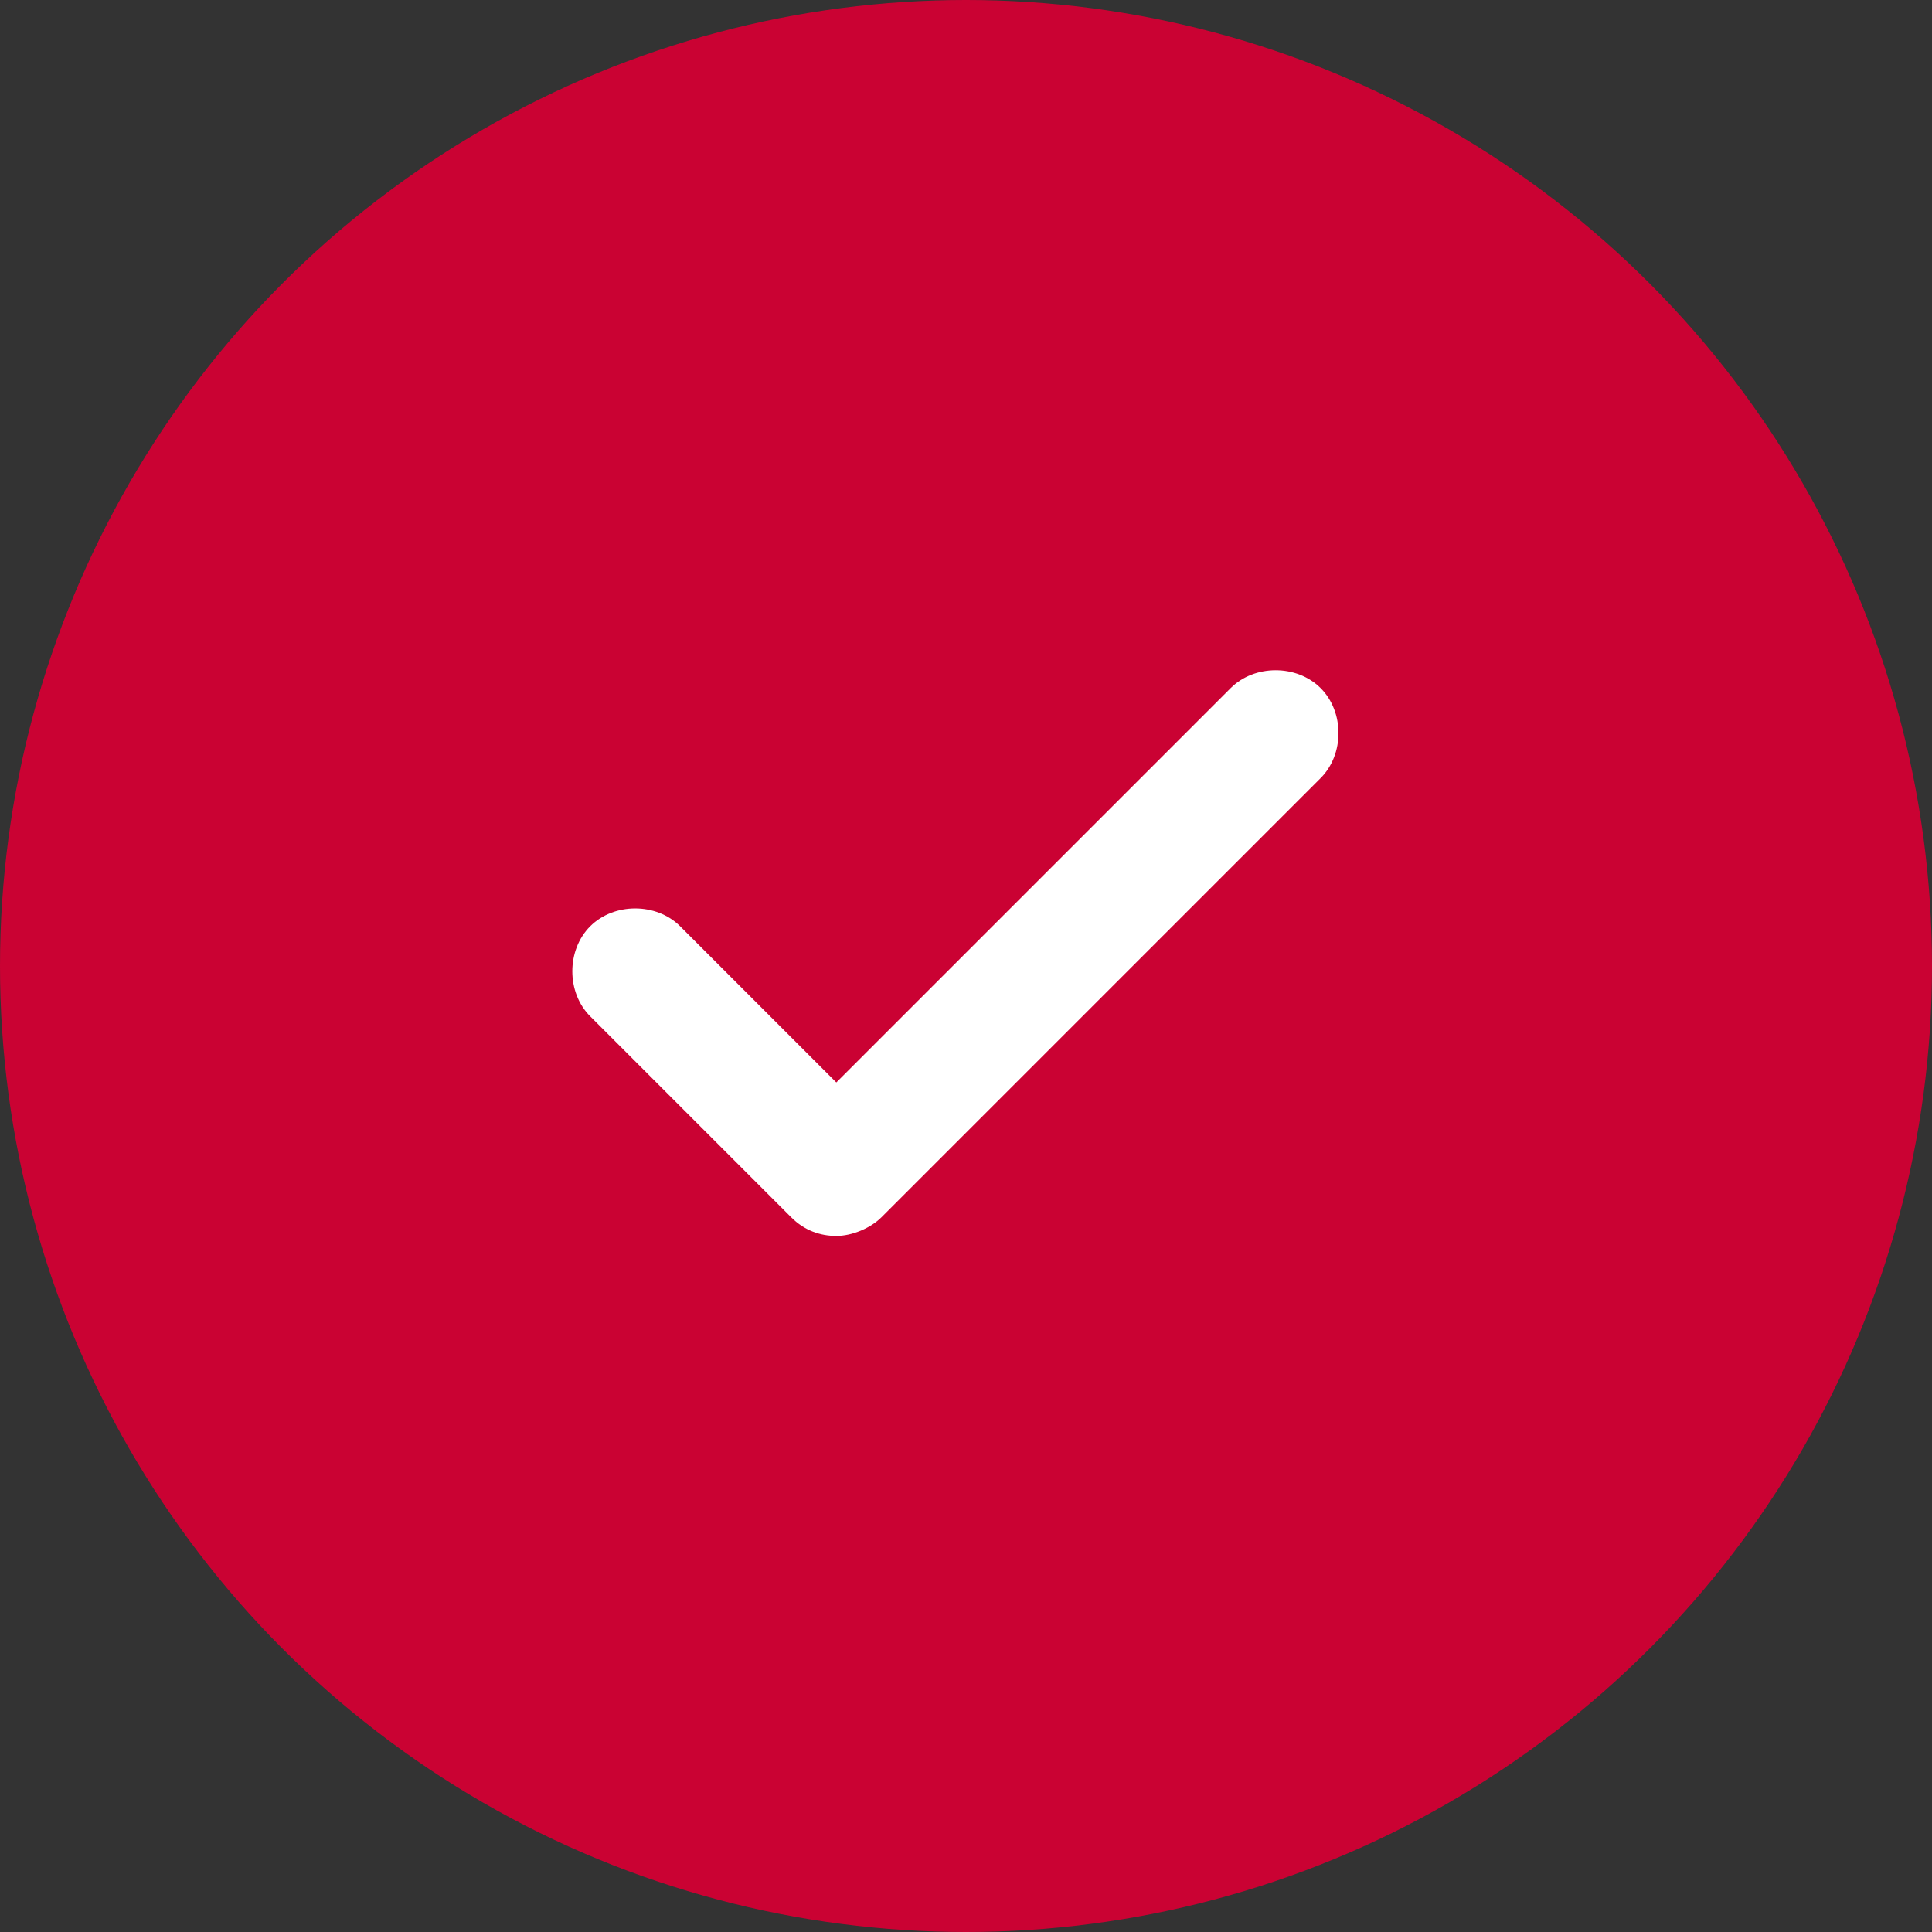
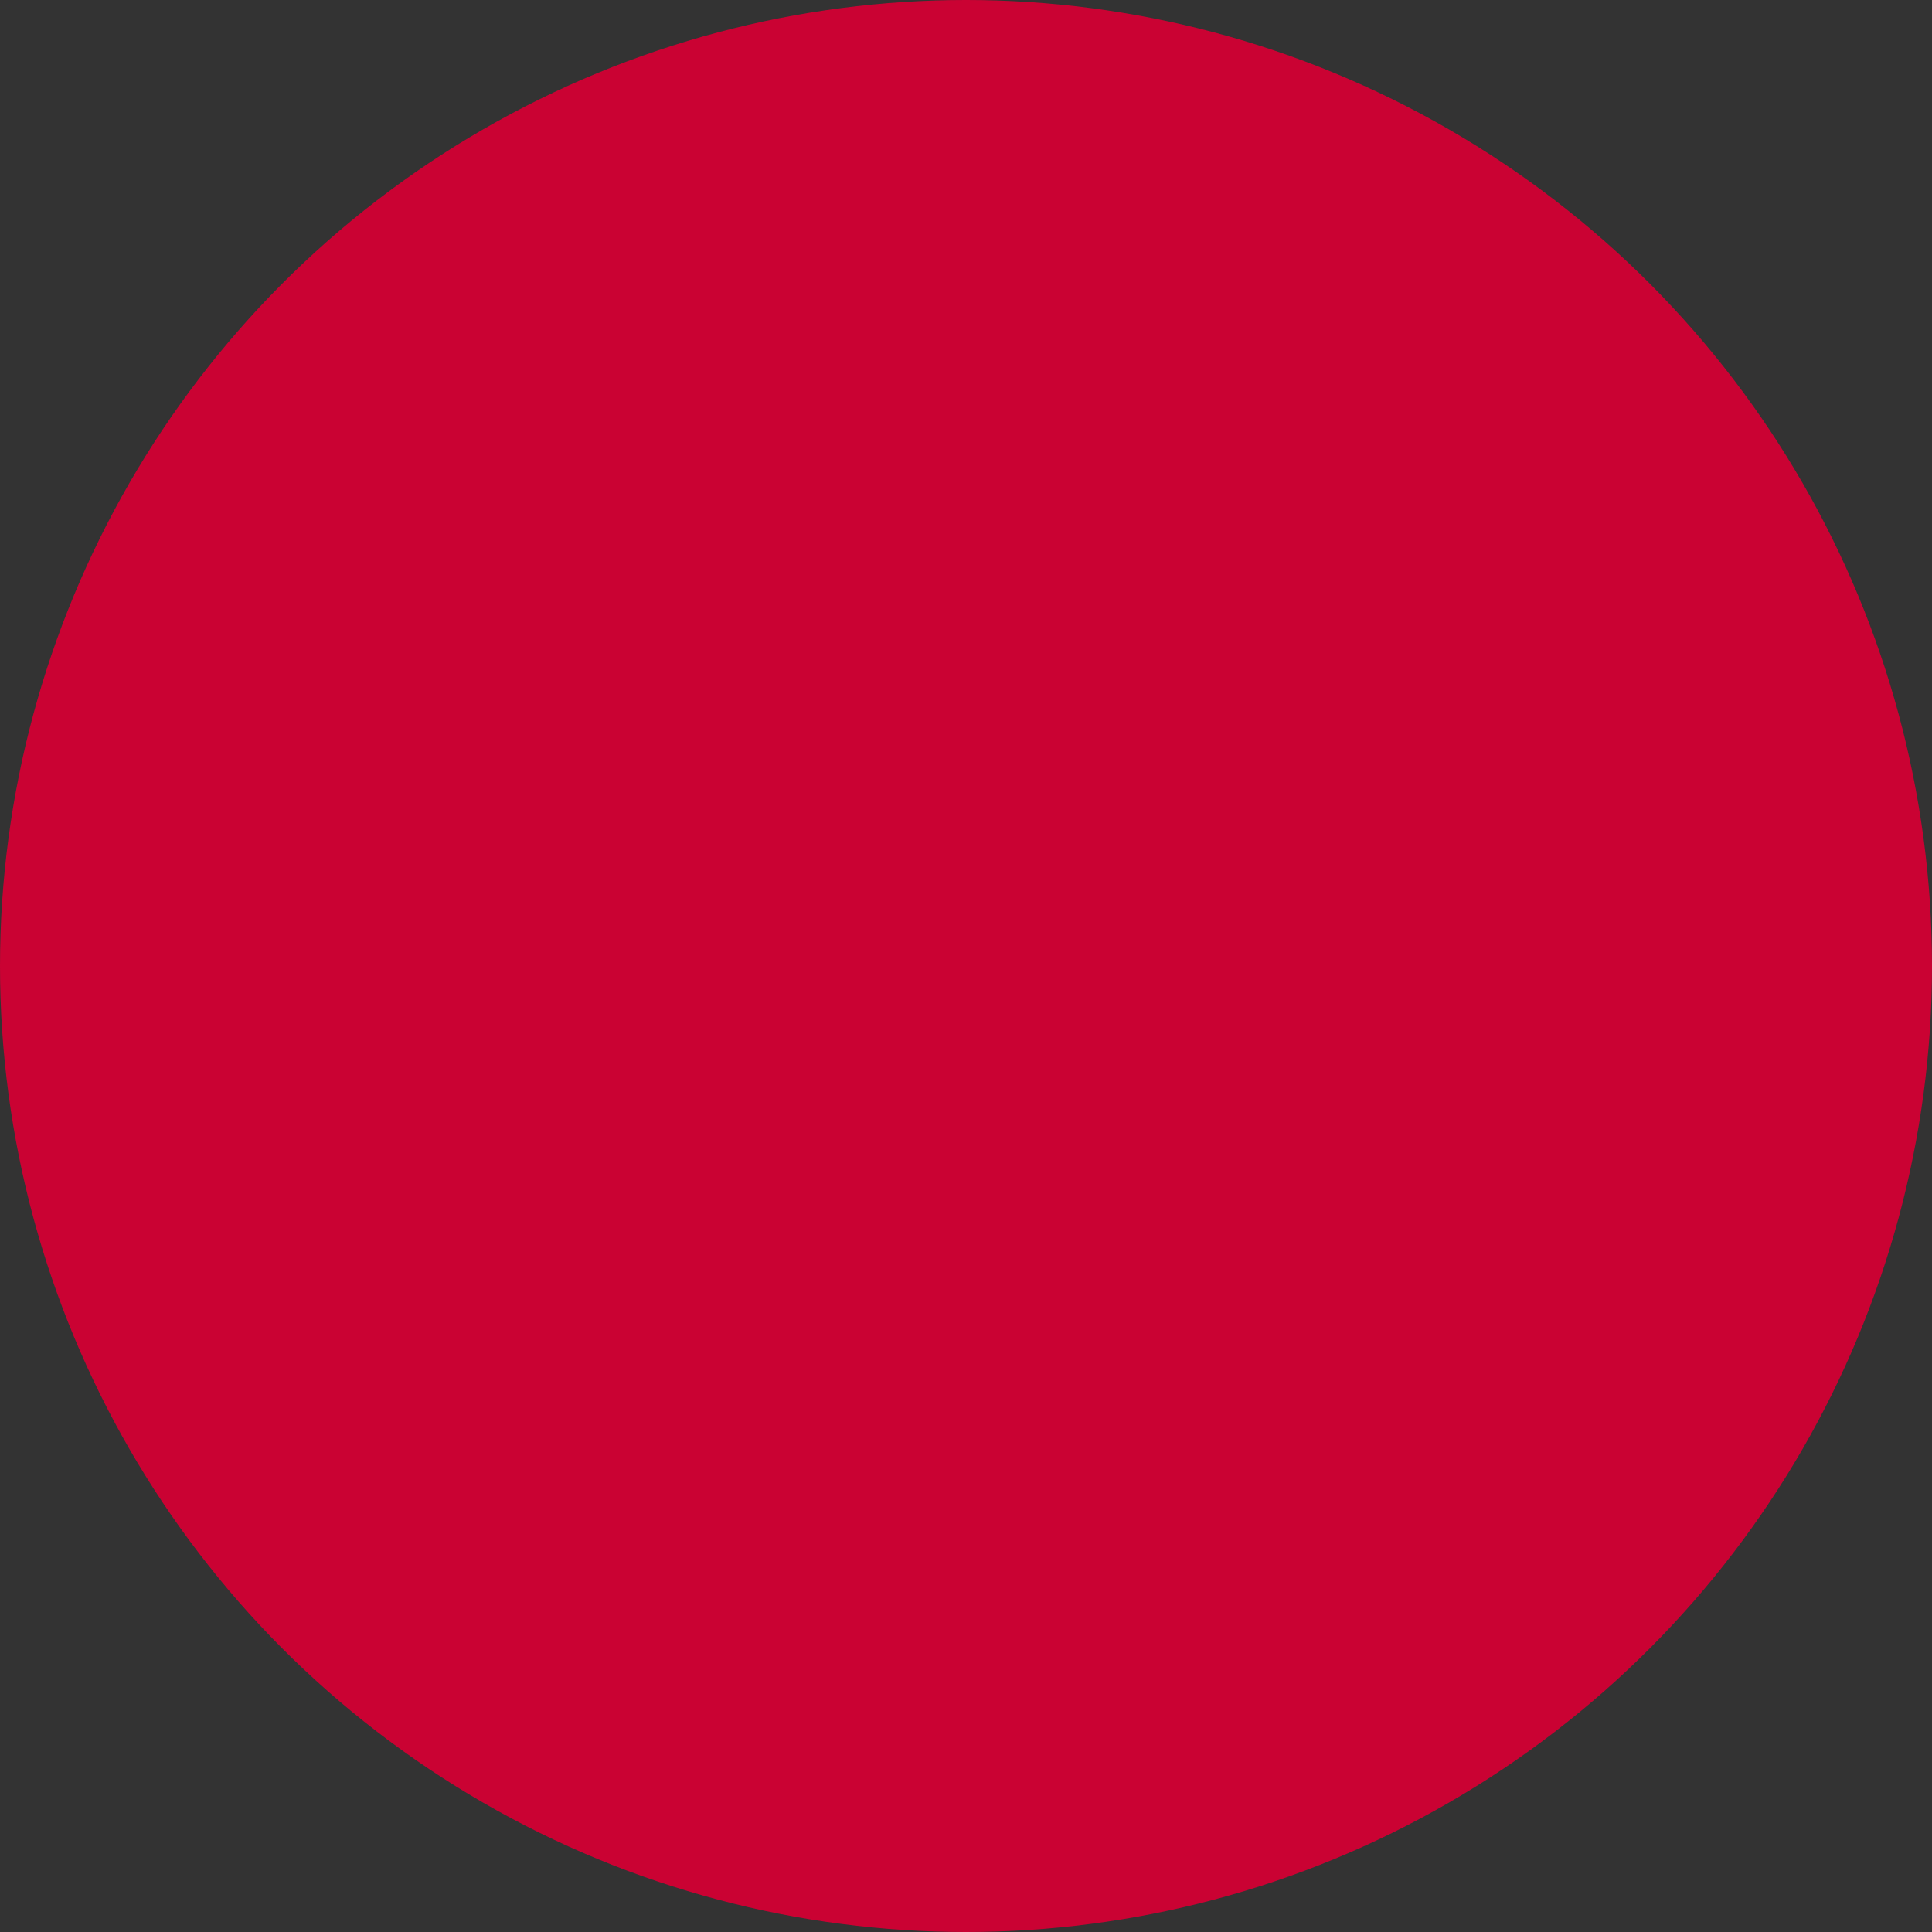
<svg xmlns="http://www.w3.org/2000/svg" version="1.1" id="Laag_1" x="0px" y="0px" width="73px" height="73px" viewBox="0 0 73 73" enable-background="new 0 0 73 73" xml:space="preserve">
  <rect x="0" y="0" width="73" height="73" fill="#333333" stroke="none" />
  <circle fill="#CA0233" cx="36.5" cy="36.5" r="36.5" />
  <g>
-     <path fill="#FFFFFF" d="M31.6,46.7c-0.6,0-1.2-0.2-1.7-0.7l-7.6-7.6c-0.9-0.9-0.9-2.5,0-3.4s2.5-0.9,3.4,0l5.9,5.9l14.9-14.9   c0.9-0.9,2.5-0.9,3.4,0c0.9,0.9,0.9,2.5,0,3.4L33.3,46C32.9,46.4,32.2,46.7,31.6,46.7z" />
-   </g>
+     </g>
</svg>